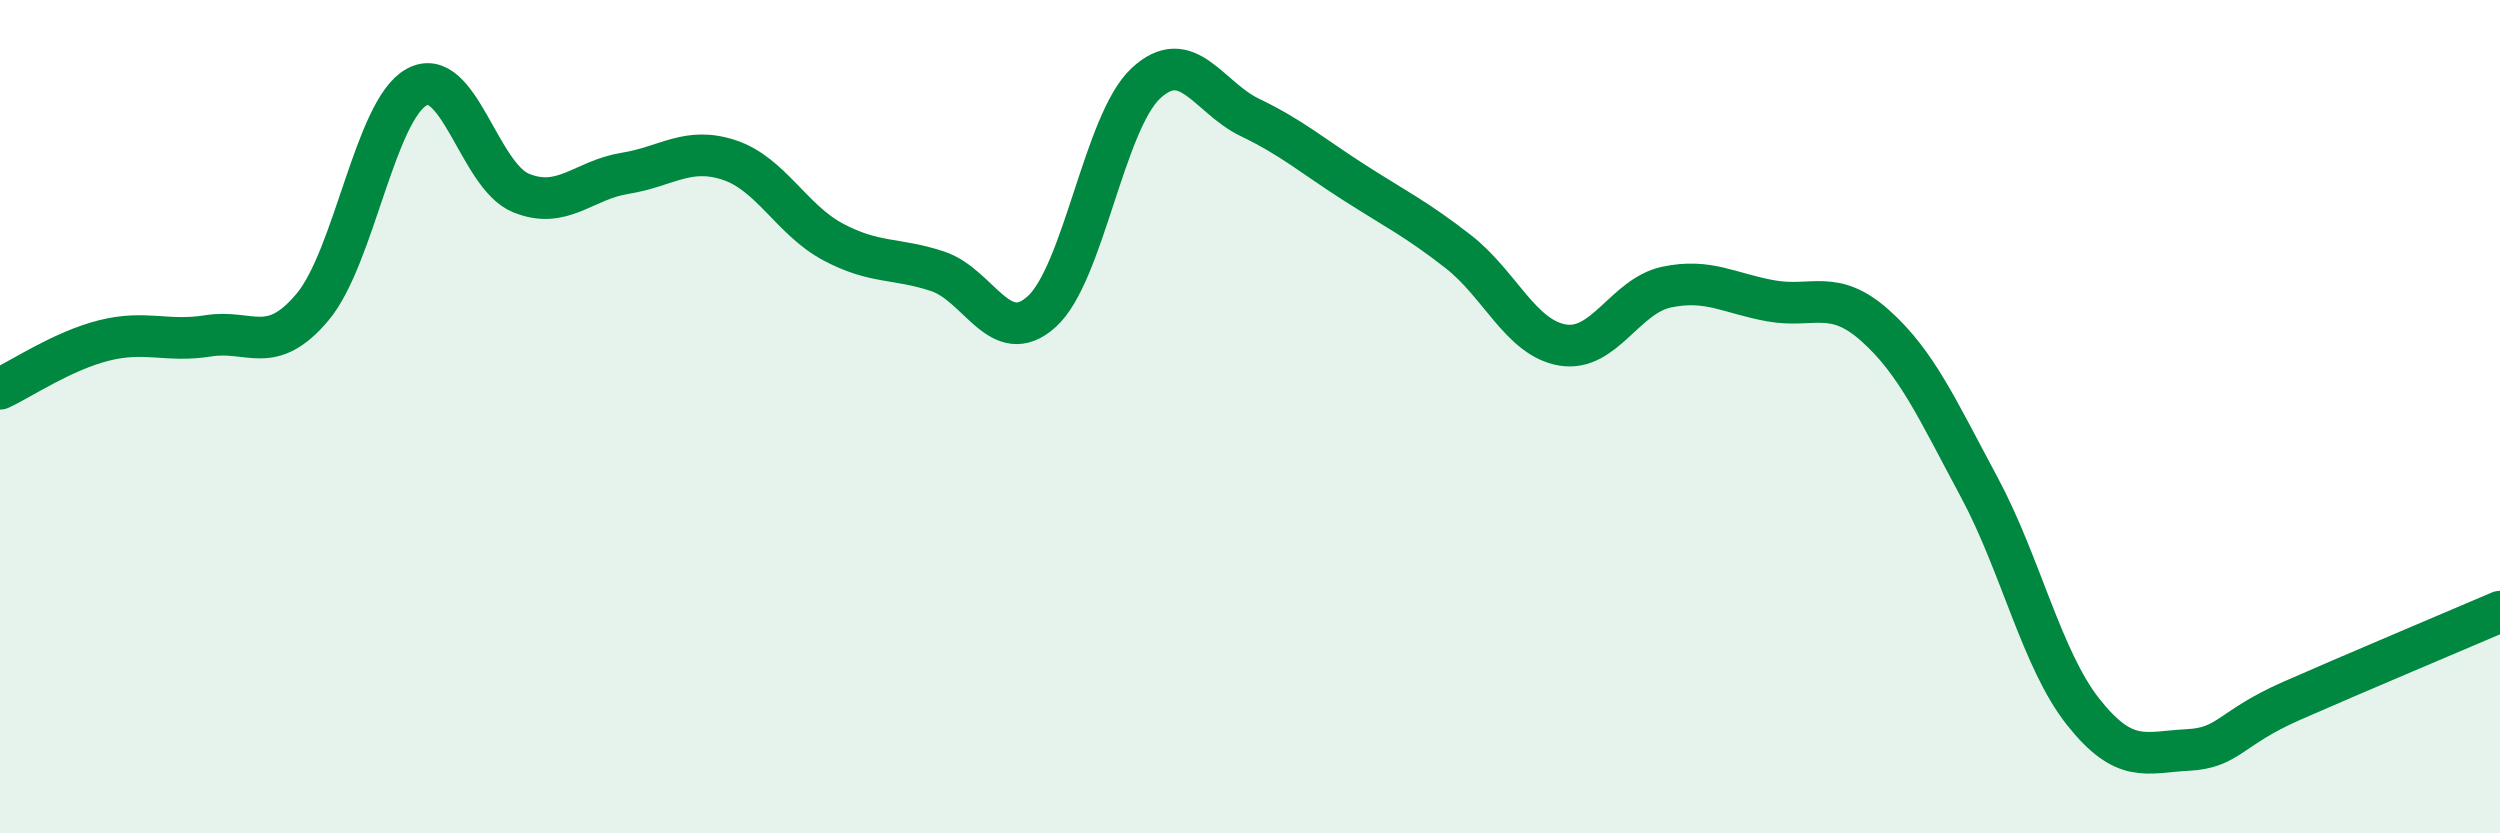
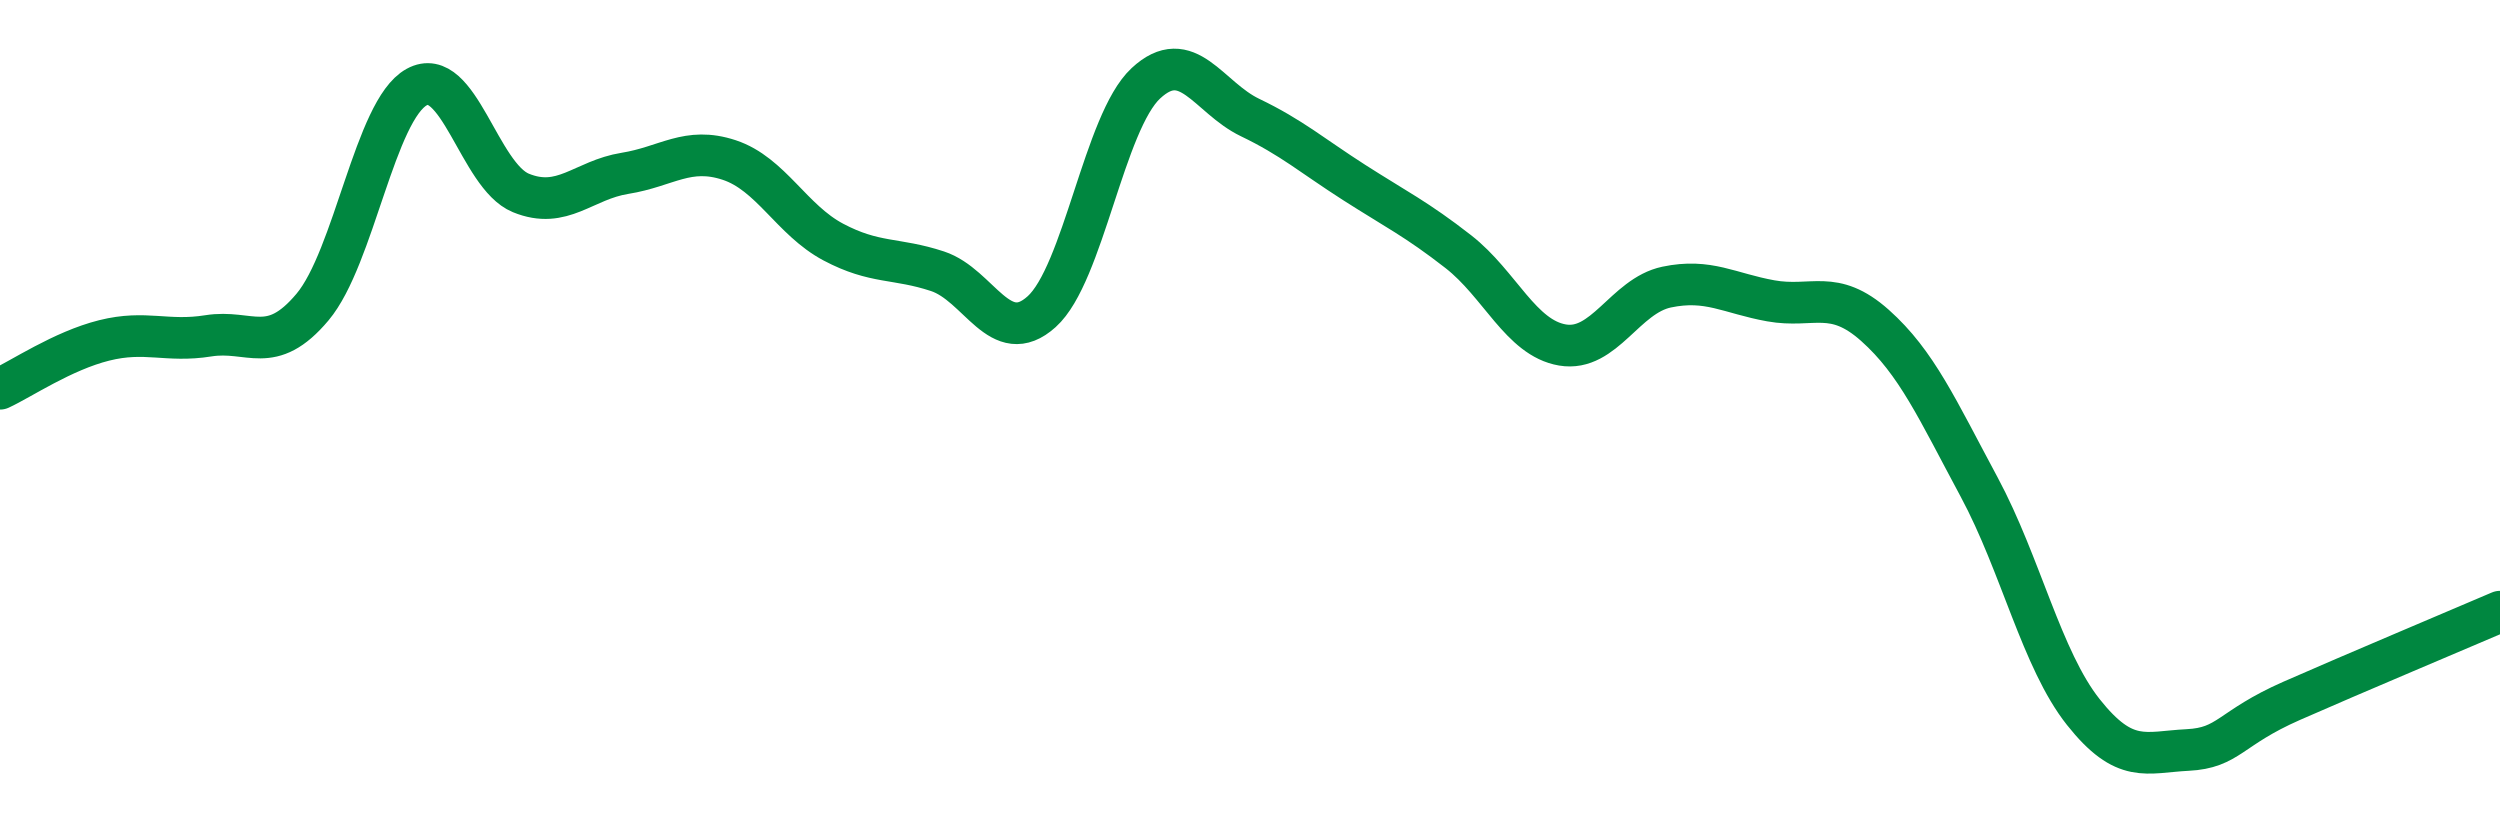
<svg xmlns="http://www.w3.org/2000/svg" width="60" height="20" viewBox="0 0 60 20">
-   <path d="M 0,9.33 C 0.5,9.1 1.5,8.42 2.5,8.17 C 3.5,7.92 4,8.22 5,8.06 C 6,7.9 6.5,8.56 7.5,7.37 C 8.5,6.18 9,2.64 10,2.09 C 11,1.54 11.5,4.22 12.5,4.63 C 13.5,5.04 14,4.32 15,4.16 C 16,4 16.5,3.51 17.5,3.84 C 18.5,4.17 19,5.28 20,5.81 C 21,6.34 21.5,6.18 22.5,6.51 C 23.5,6.84 24,8.38 25,7.48 C 26,6.58 26.5,2.93 27.5,2 C 28.5,1.07 29,2.34 30,2.82 C 31,3.3 31.5,3.74 32.5,4.38 C 33.5,5.02 34,5.26 35,6.04 C 36,6.82 36.5,8.11 37.5,8.28 C 38.5,8.45 39,7.1 40,6.89 C 41,6.68 41.5,7.04 42.5,7.22 C 43.5,7.4 44,6.92 45,7.81 C 46,8.7 46.5,9.83 47.5,11.69 C 48.5,13.55 49,15.83 50,17.09 C 51,18.35 51.5,18.05 52.5,18 C 53.5,17.95 53.5,17.48 55,16.82 C 56.5,16.16 59,15.11 60,14.68L60 20L0 20Z" fill="#008740" opacity="0.1" stroke-linecap="round" stroke-linejoin="round" />
  <path d="M 0,9.33 C 0.5,9.1 1.5,8.42 2.5,8.17 C 3.5,7.92 4,8.22 5,8.06 C 6,7.9 6.5,8.56 7.5,7.37 C 8.5,6.18 9,2.64 10,2.09 C 11,1.54 11.5,4.22 12.5,4.63 C 13.5,5.04 14,4.32 15,4.16 C 16,4 16.5,3.51 17.5,3.84 C 18.5,4.17 19,5.28 20,5.81 C 21,6.34 21.5,6.18 22.5,6.51 C 23.5,6.84 24,8.38 25,7.48 C 26,6.58 26.5,2.93 27.5,2 C 28.5,1.07 29,2.34 30,2.82 C 31,3.3 31.5,3.74 32.5,4.38 C 33.5,5.02 34,5.26 35,6.04 C 36,6.82 36.5,8.11 37.5,8.28 C 38.5,8.45 39,7.1 40,6.89 C 41,6.68 41.5,7.04 42.5,7.22 C 43.5,7.4 44,6.92 45,7.81 C 46,8.7 46.5,9.83 47.5,11.69 C 48.5,13.55 49,15.83 50,17.09 C 51,18.35 51.5,18.05 52.5,18 C 53.5,17.95 53.5,17.48 55,16.82 C 56.5,16.16 59,15.11 60,14.68" stroke="#008740" stroke-width="1" fill="none" stroke-linecap="round" stroke-linejoin="round" />
</svg>